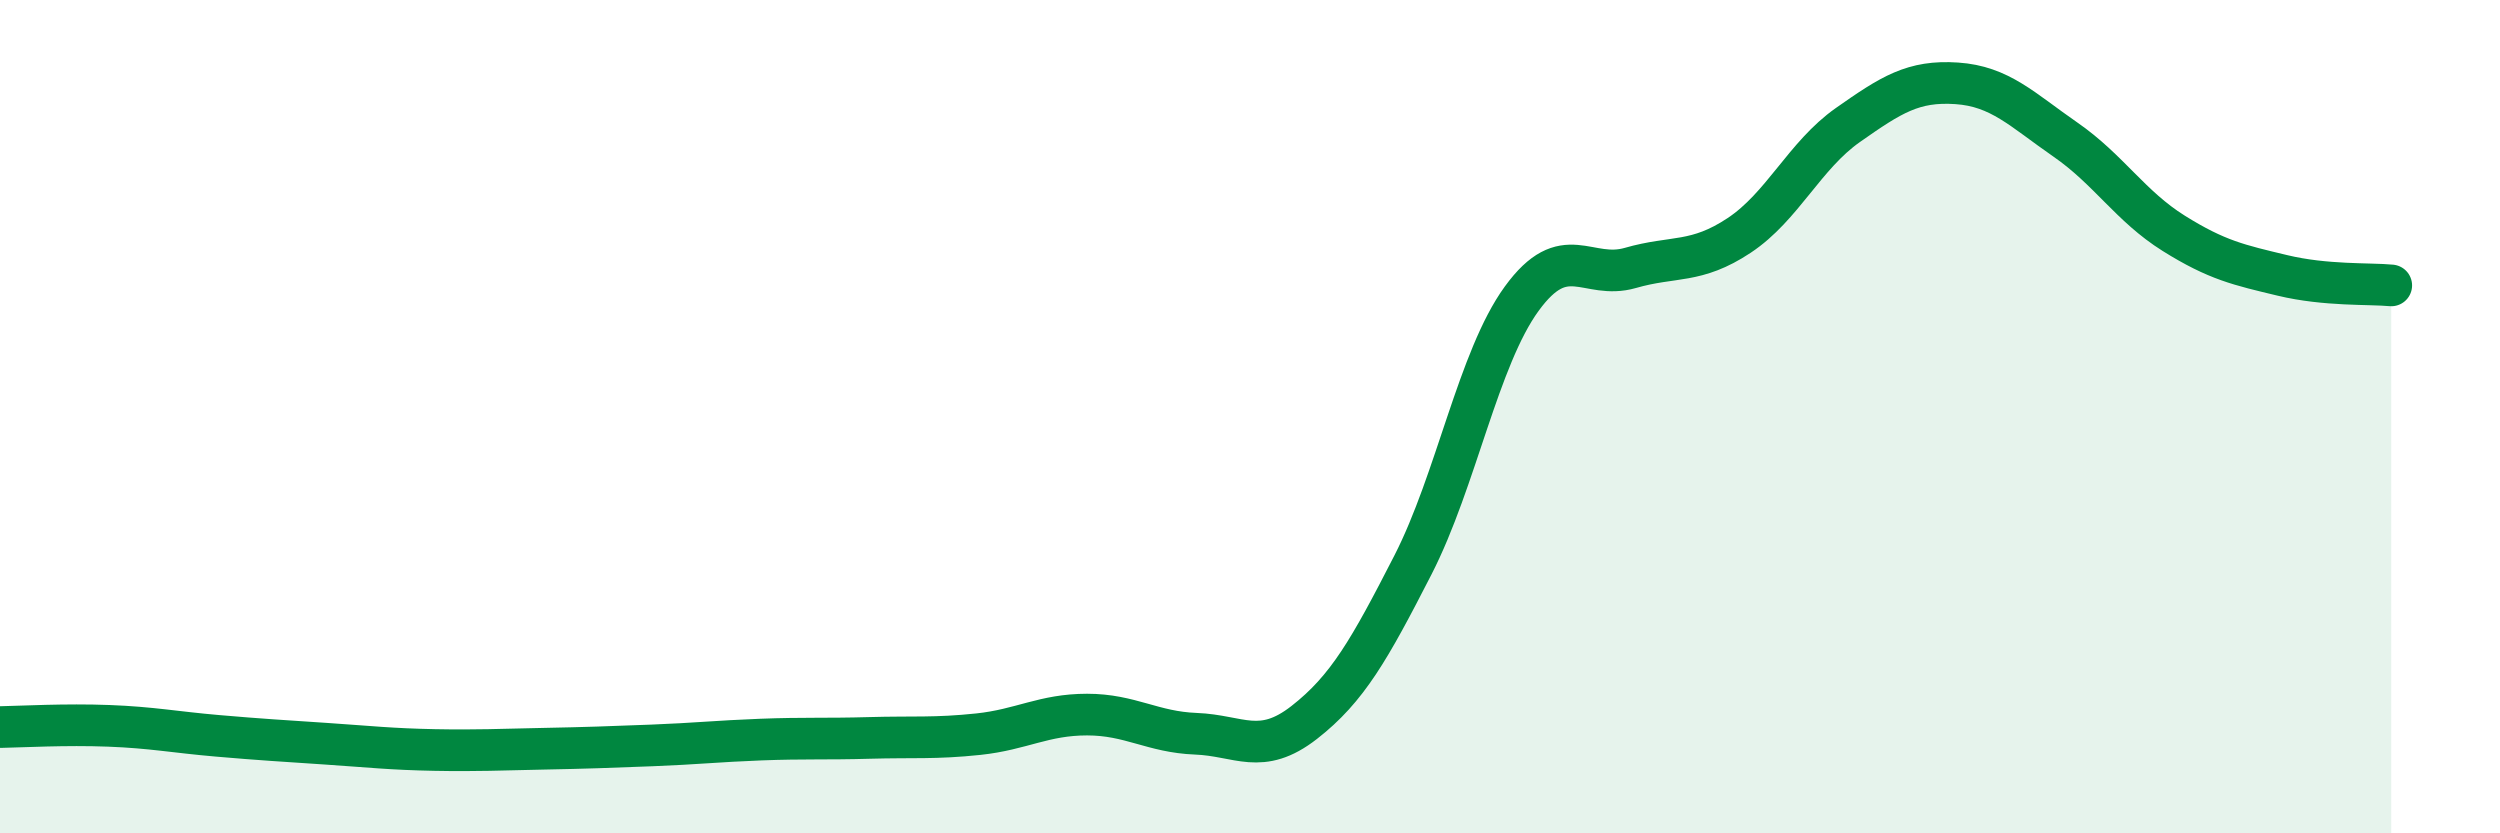
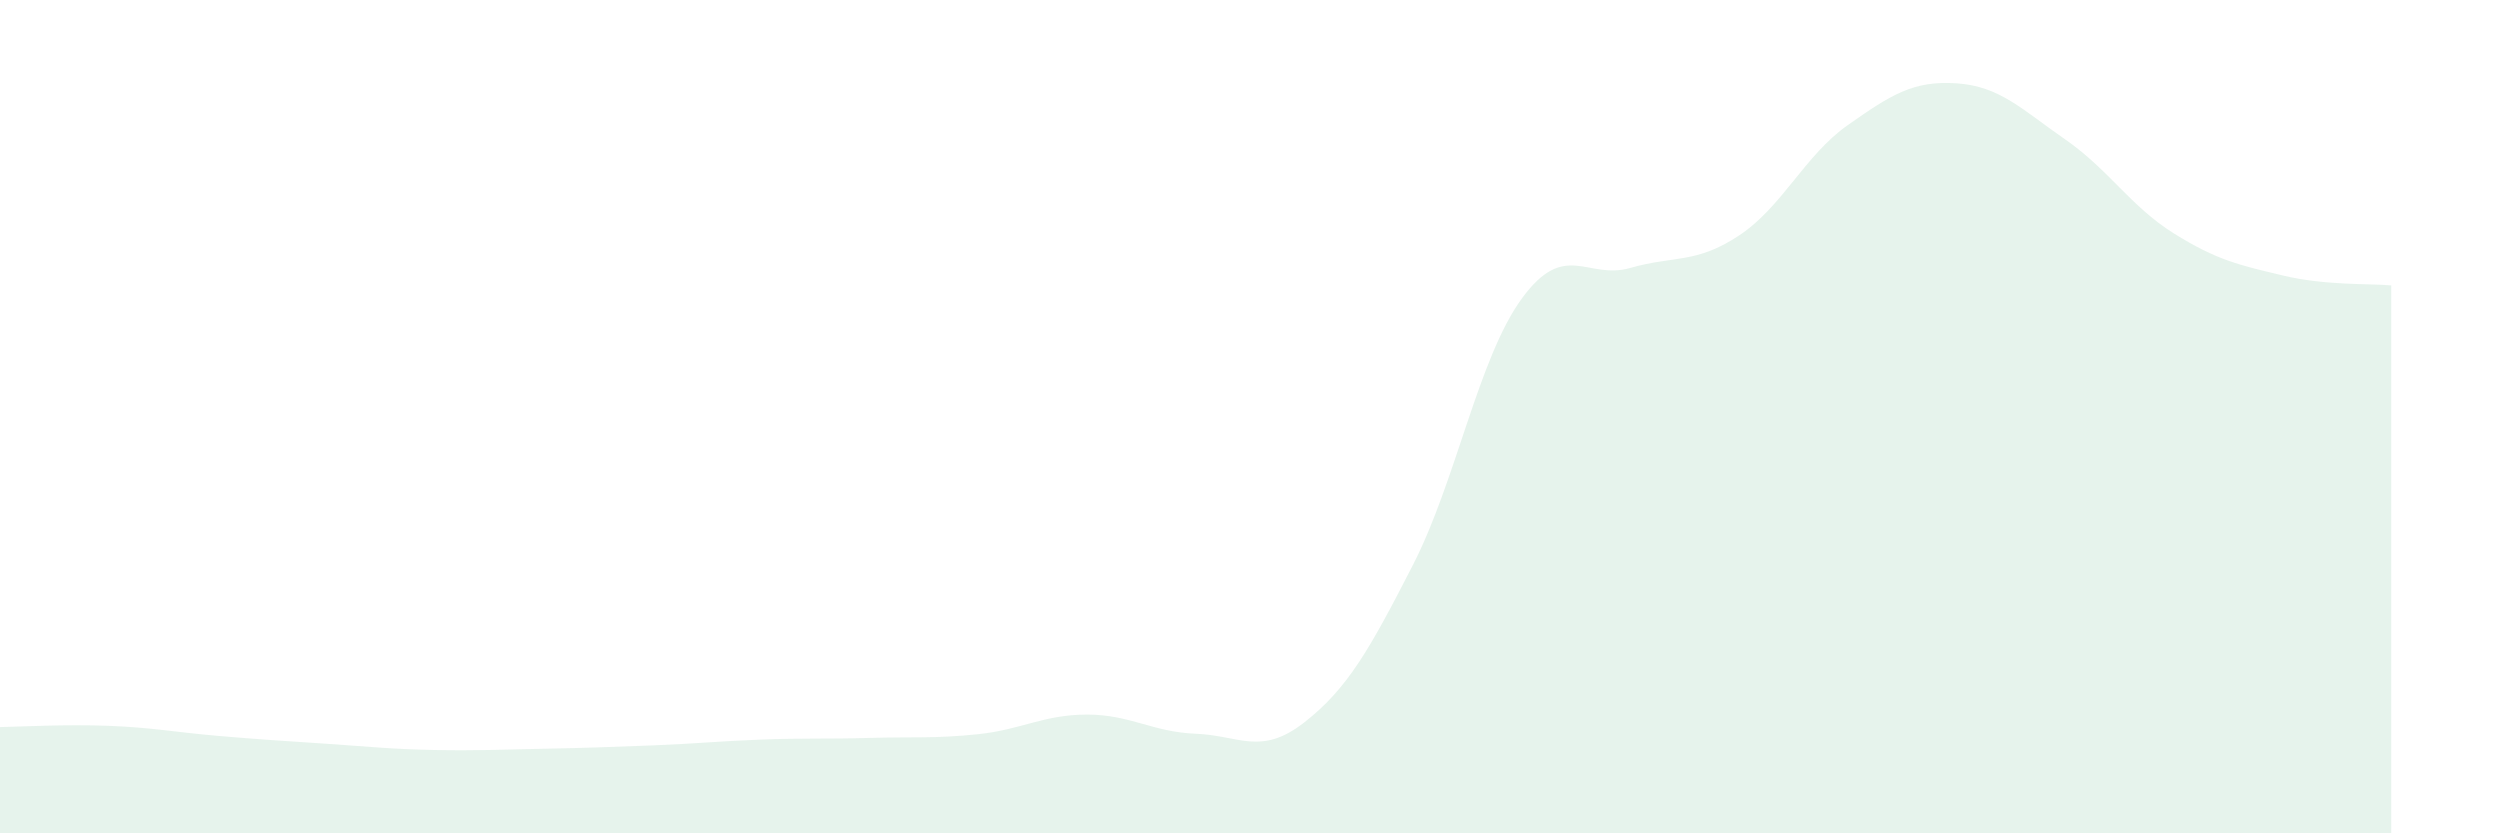
<svg xmlns="http://www.w3.org/2000/svg" width="60" height="20" viewBox="0 0 60 20">
  <path d="M 0,17.45 C 0.52,17.44 1.57,17.38 2.61,17.42 C 3.65,17.46 4.18,17.57 5.22,17.66 C 6.26,17.75 6.79,17.78 7.83,17.85 C 8.87,17.92 9.39,17.98 10.43,18 C 11.47,18.02 12,17.99 13.04,17.97 C 14.08,17.95 14.61,17.93 15.65,17.89 C 16.69,17.85 17.22,17.79 18.26,17.75 C 19.3,17.71 19.83,17.74 20.87,17.71 C 21.91,17.68 22.44,17.73 23.48,17.62 C 24.52,17.51 25.05,17.15 26.09,17.15 C 27.13,17.15 27.66,17.57 28.7,17.61 C 29.74,17.65 30.26,18.15 31.3,17.34 C 32.34,16.53 32.87,15.59 33.91,13.56 C 34.95,11.53 35.48,8.6 36.52,7.17 C 37.56,5.74 38.09,6.73 39.13,6.43 C 40.17,6.13 40.7,6.34 41.74,5.65 C 42.78,4.96 43.31,3.73 44.35,3 C 45.39,2.27 45.92,1.93 46.96,2 C 48,2.07 48.53,2.63 49.57,3.35 C 50.61,4.07 51.13,4.95 52.17,5.6 C 53.21,6.25 53.74,6.36 54.78,6.61 C 55.82,6.86 56.87,6.8 57.39,6.85L57.39 20L0 20Z" fill="#008740" opacity="0.1" stroke-linecap="round" stroke-linejoin="round" />
-   <path d="M 0,17.45 C 0.52,17.44 1.57,17.38 2.61,17.42 C 3.65,17.46 4.18,17.57 5.22,17.66 C 6.26,17.75 6.79,17.78 7.83,17.85 C 8.87,17.92 9.39,17.98 10.43,18 C 11.47,18.02 12,17.99 13.04,17.97 C 14.08,17.95 14.61,17.93 15.65,17.89 C 16.69,17.85 17.22,17.79 18.26,17.75 C 19.3,17.71 19.83,17.74 20.87,17.71 C 21.91,17.68 22.44,17.73 23.48,17.62 C 24.52,17.51 25.05,17.15 26.09,17.15 C 27.13,17.15 27.66,17.57 28.7,17.61 C 29.74,17.65 30.26,18.15 31.3,17.34 C 32.34,16.53 32.87,15.59 33.91,13.56 C 34.95,11.53 35.48,8.6 36.52,7.17 C 37.56,5.74 38.09,6.73 39.13,6.43 C 40.17,6.13 40.7,6.34 41.74,5.65 C 42.78,4.96 43.31,3.73 44.35,3 C 45.39,2.27 45.92,1.93 46.96,2 C 48,2.07 48.53,2.63 49.57,3.35 C 50.61,4.07 51.13,4.95 52.17,5.6 C 53.21,6.25 53.74,6.36 54.78,6.61 C 55.82,6.86 56.87,6.8 57.39,6.85" stroke="#008740" stroke-width="1" fill="none" stroke-linecap="round" stroke-linejoin="round" />
</svg>